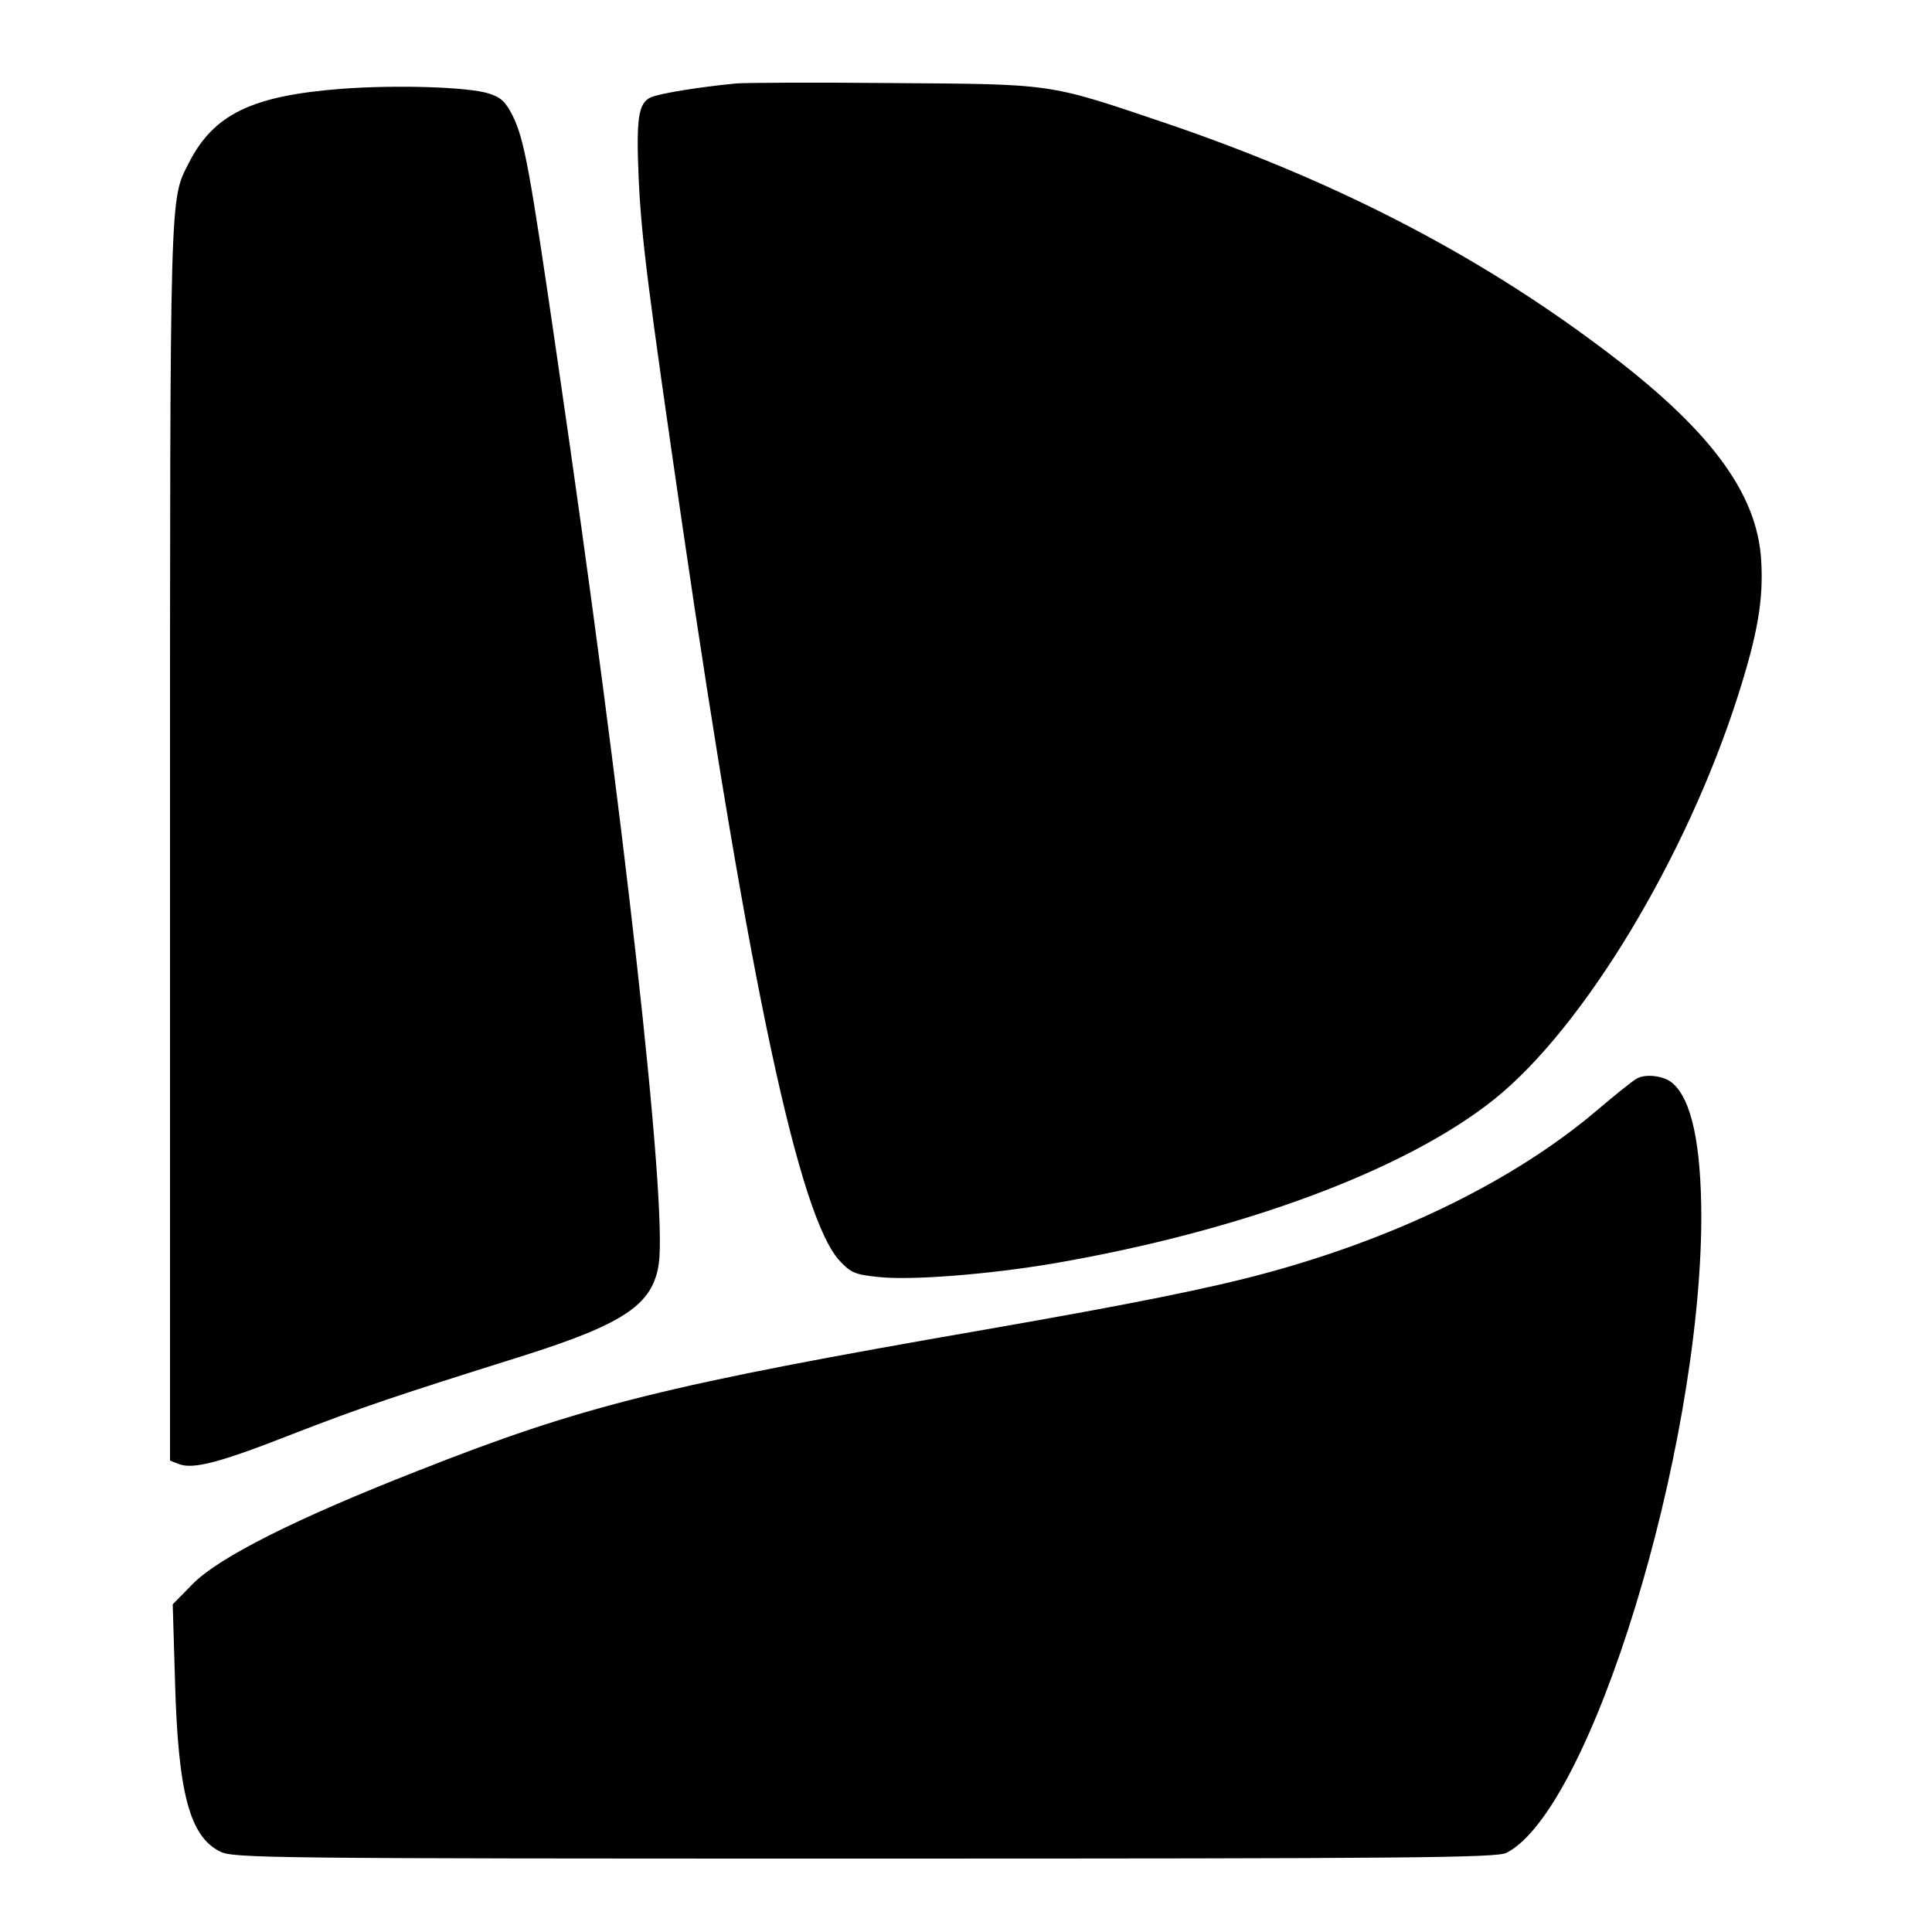
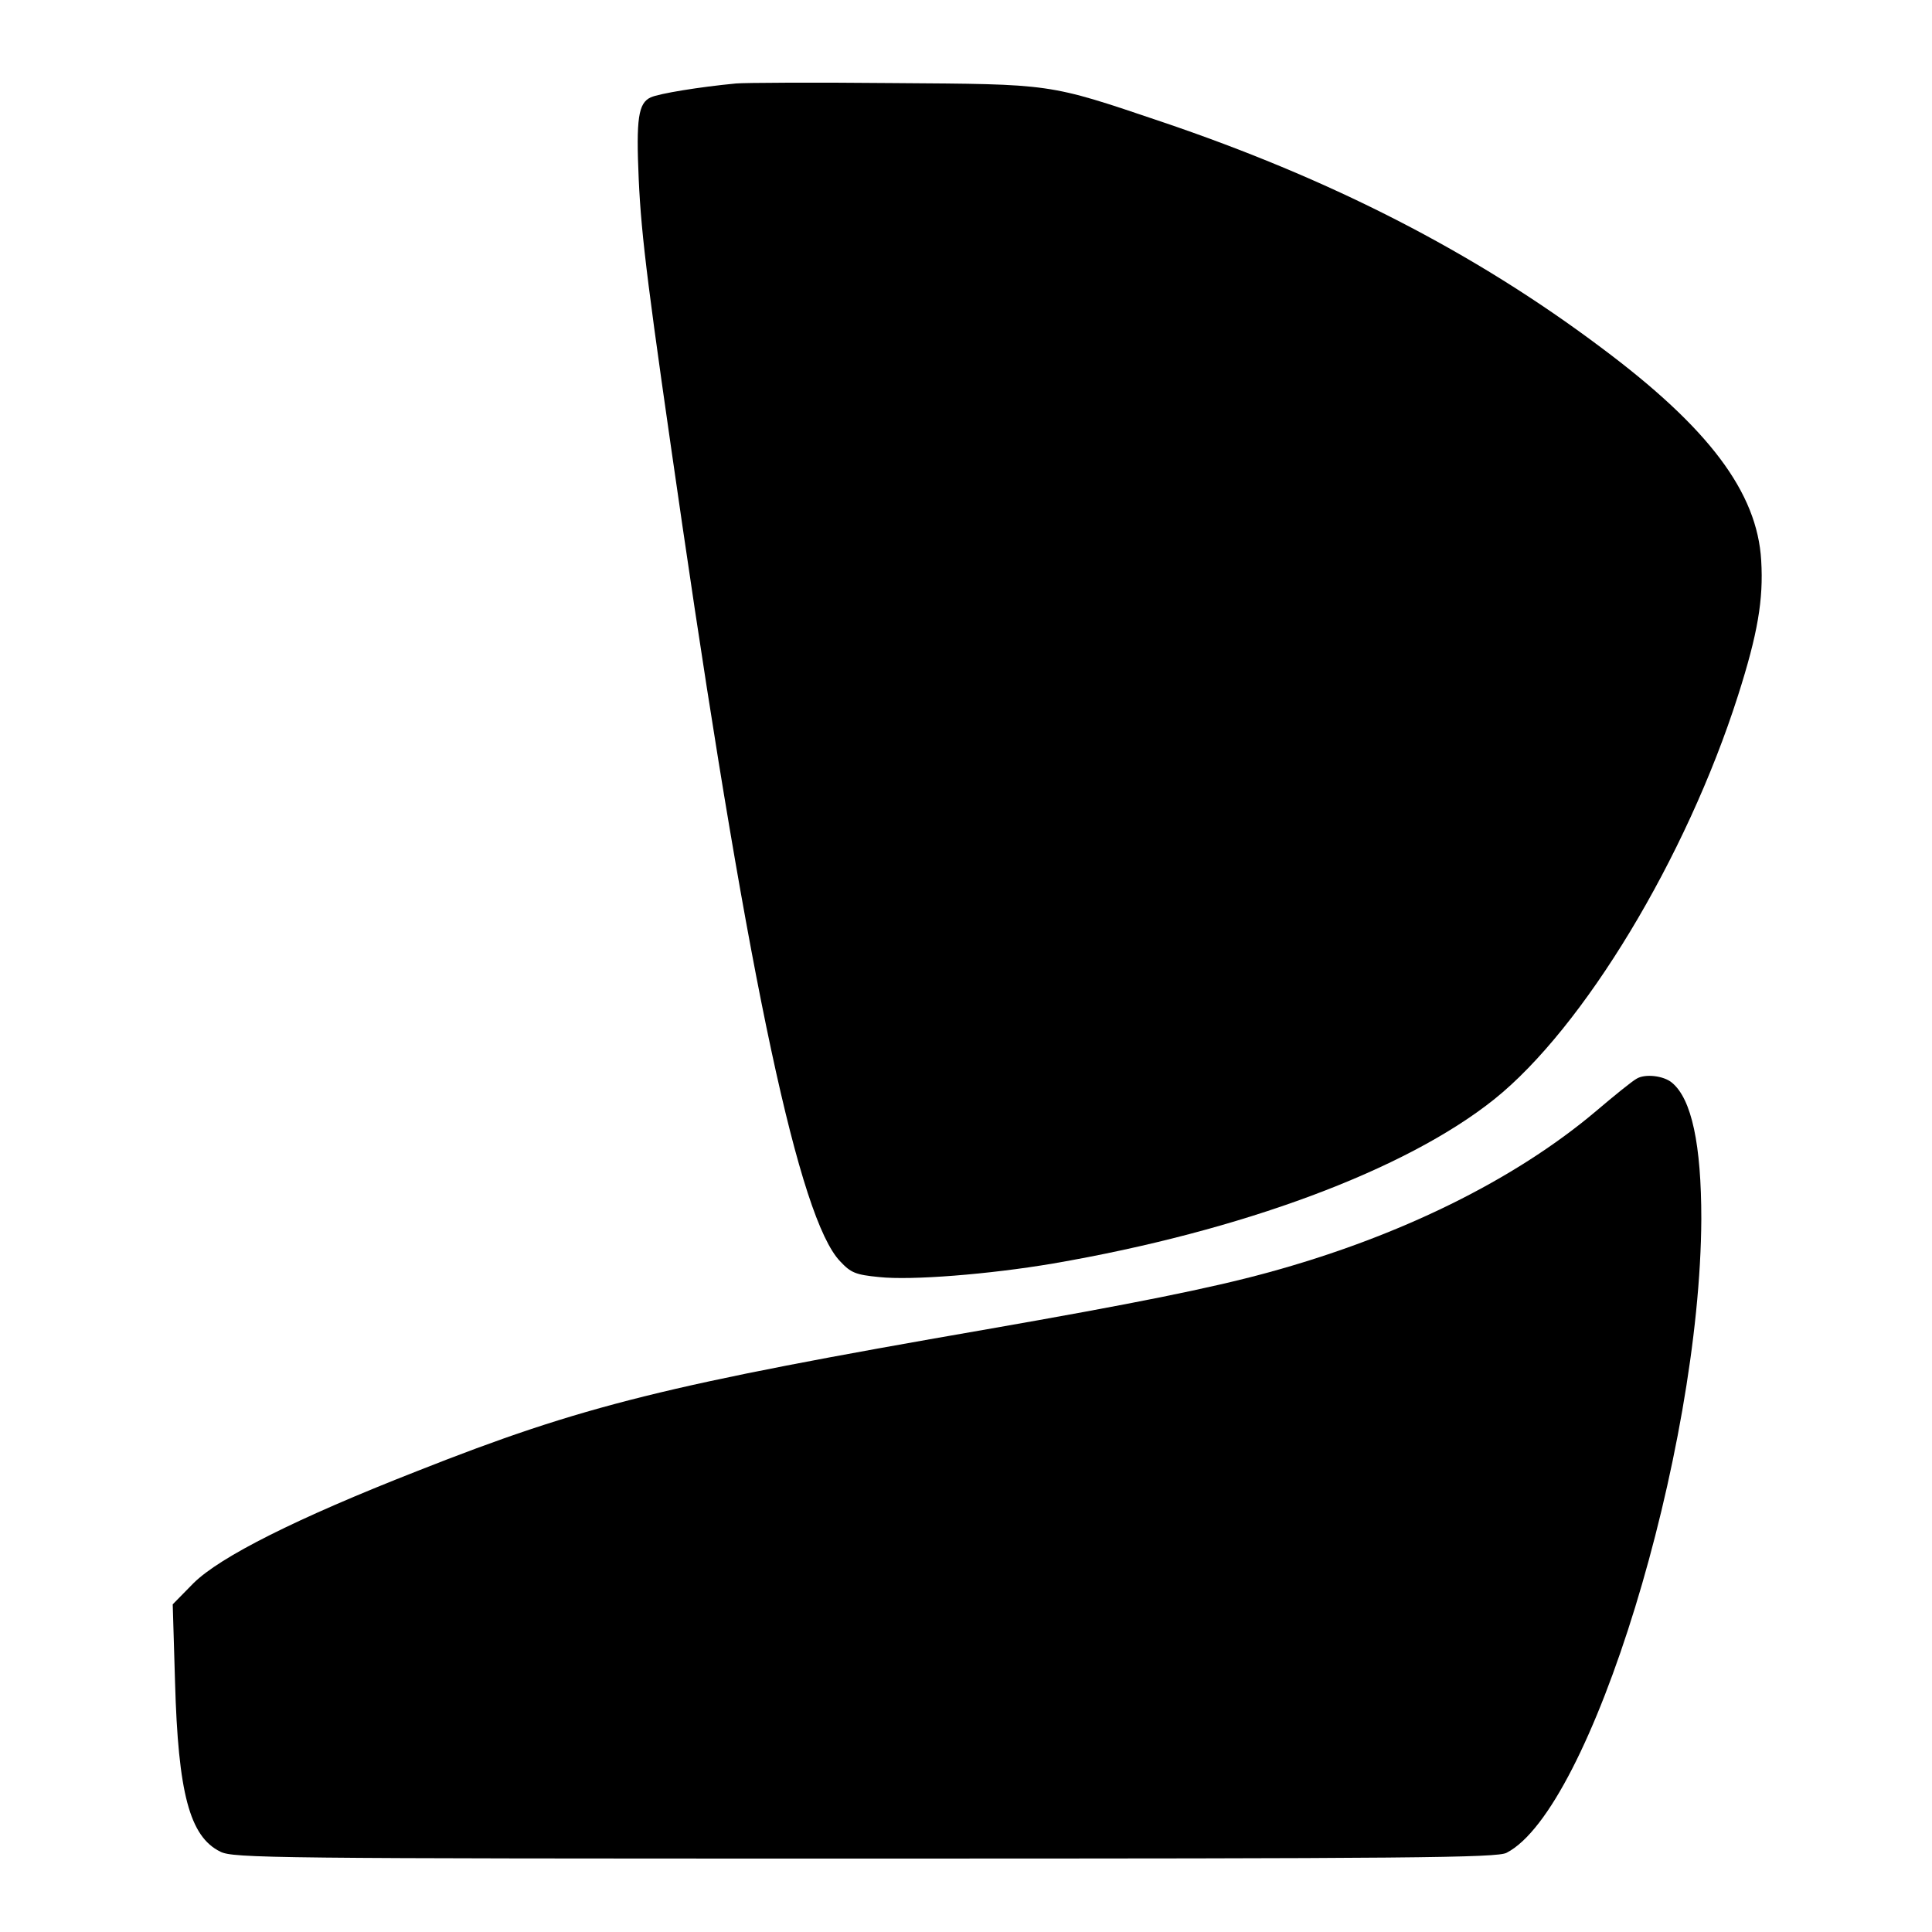
<svg xmlns="http://www.w3.org/2000/svg" version="1.0" width="500pt" height="500pt" viewBox="0 0 500 500" preserveAspectRatio="xMidYMid meet">
  <g transform="translate(0,500) scale(0.1,-0.1)" fill="#000000" stroke="none">
    <path d="M1905 4784 c-95 -9 -199 -26 -221 -36 -32 -15 -38 -54 -31 -212 7 -152 24 -285 113 -896 174 -1191 303 -1794 408 -1904 28 -30 40 -35 101 -41 83 -9 285 7 450 35 489 84 913 242 1142 425 231 185 497 625 631 1045 51 160 66 248 60 349 -10 177 -136 344 -415 552 -329 247 -699 436 -1137 584 -296 100 -280 97 -696 100 -201 2 -383 1 -405 -1z" />
-     <path d="M882 4770 c-231 -18 -329 -66 -393 -191 -50 -99 -49 -47 -49 -1762 l0 -1597 23 -9 c37 -14 104 3 295 78 175 68 270 100 592 201 266 84 340 134 355 240 22 160 -90 1162 -261 2330 -74 510 -87 578 -117 640 -18 36 -30 48 -62 58 -52 17 -240 23 -383 12z" />
    <path d="M4235 2208 c-11 -6 -58 -44 -105 -84 -211 -178 -509 -325 -851 -418 -147 -40 -346 -80 -724 -146 -830 -144 -1045 -197 -1475 -367 -314 -123 -510 -222 -579 -290 l-54 -55 6 -201 c8 -288 38 -400 117 -439 33 -17 133 -18 1668 -18 1415 0 1637 2 1661 15 218 112 501 1035 504 1640 0 193 -25 311 -76 353 -21 18 -70 24 -92 10z" />
  </g>
</svg>